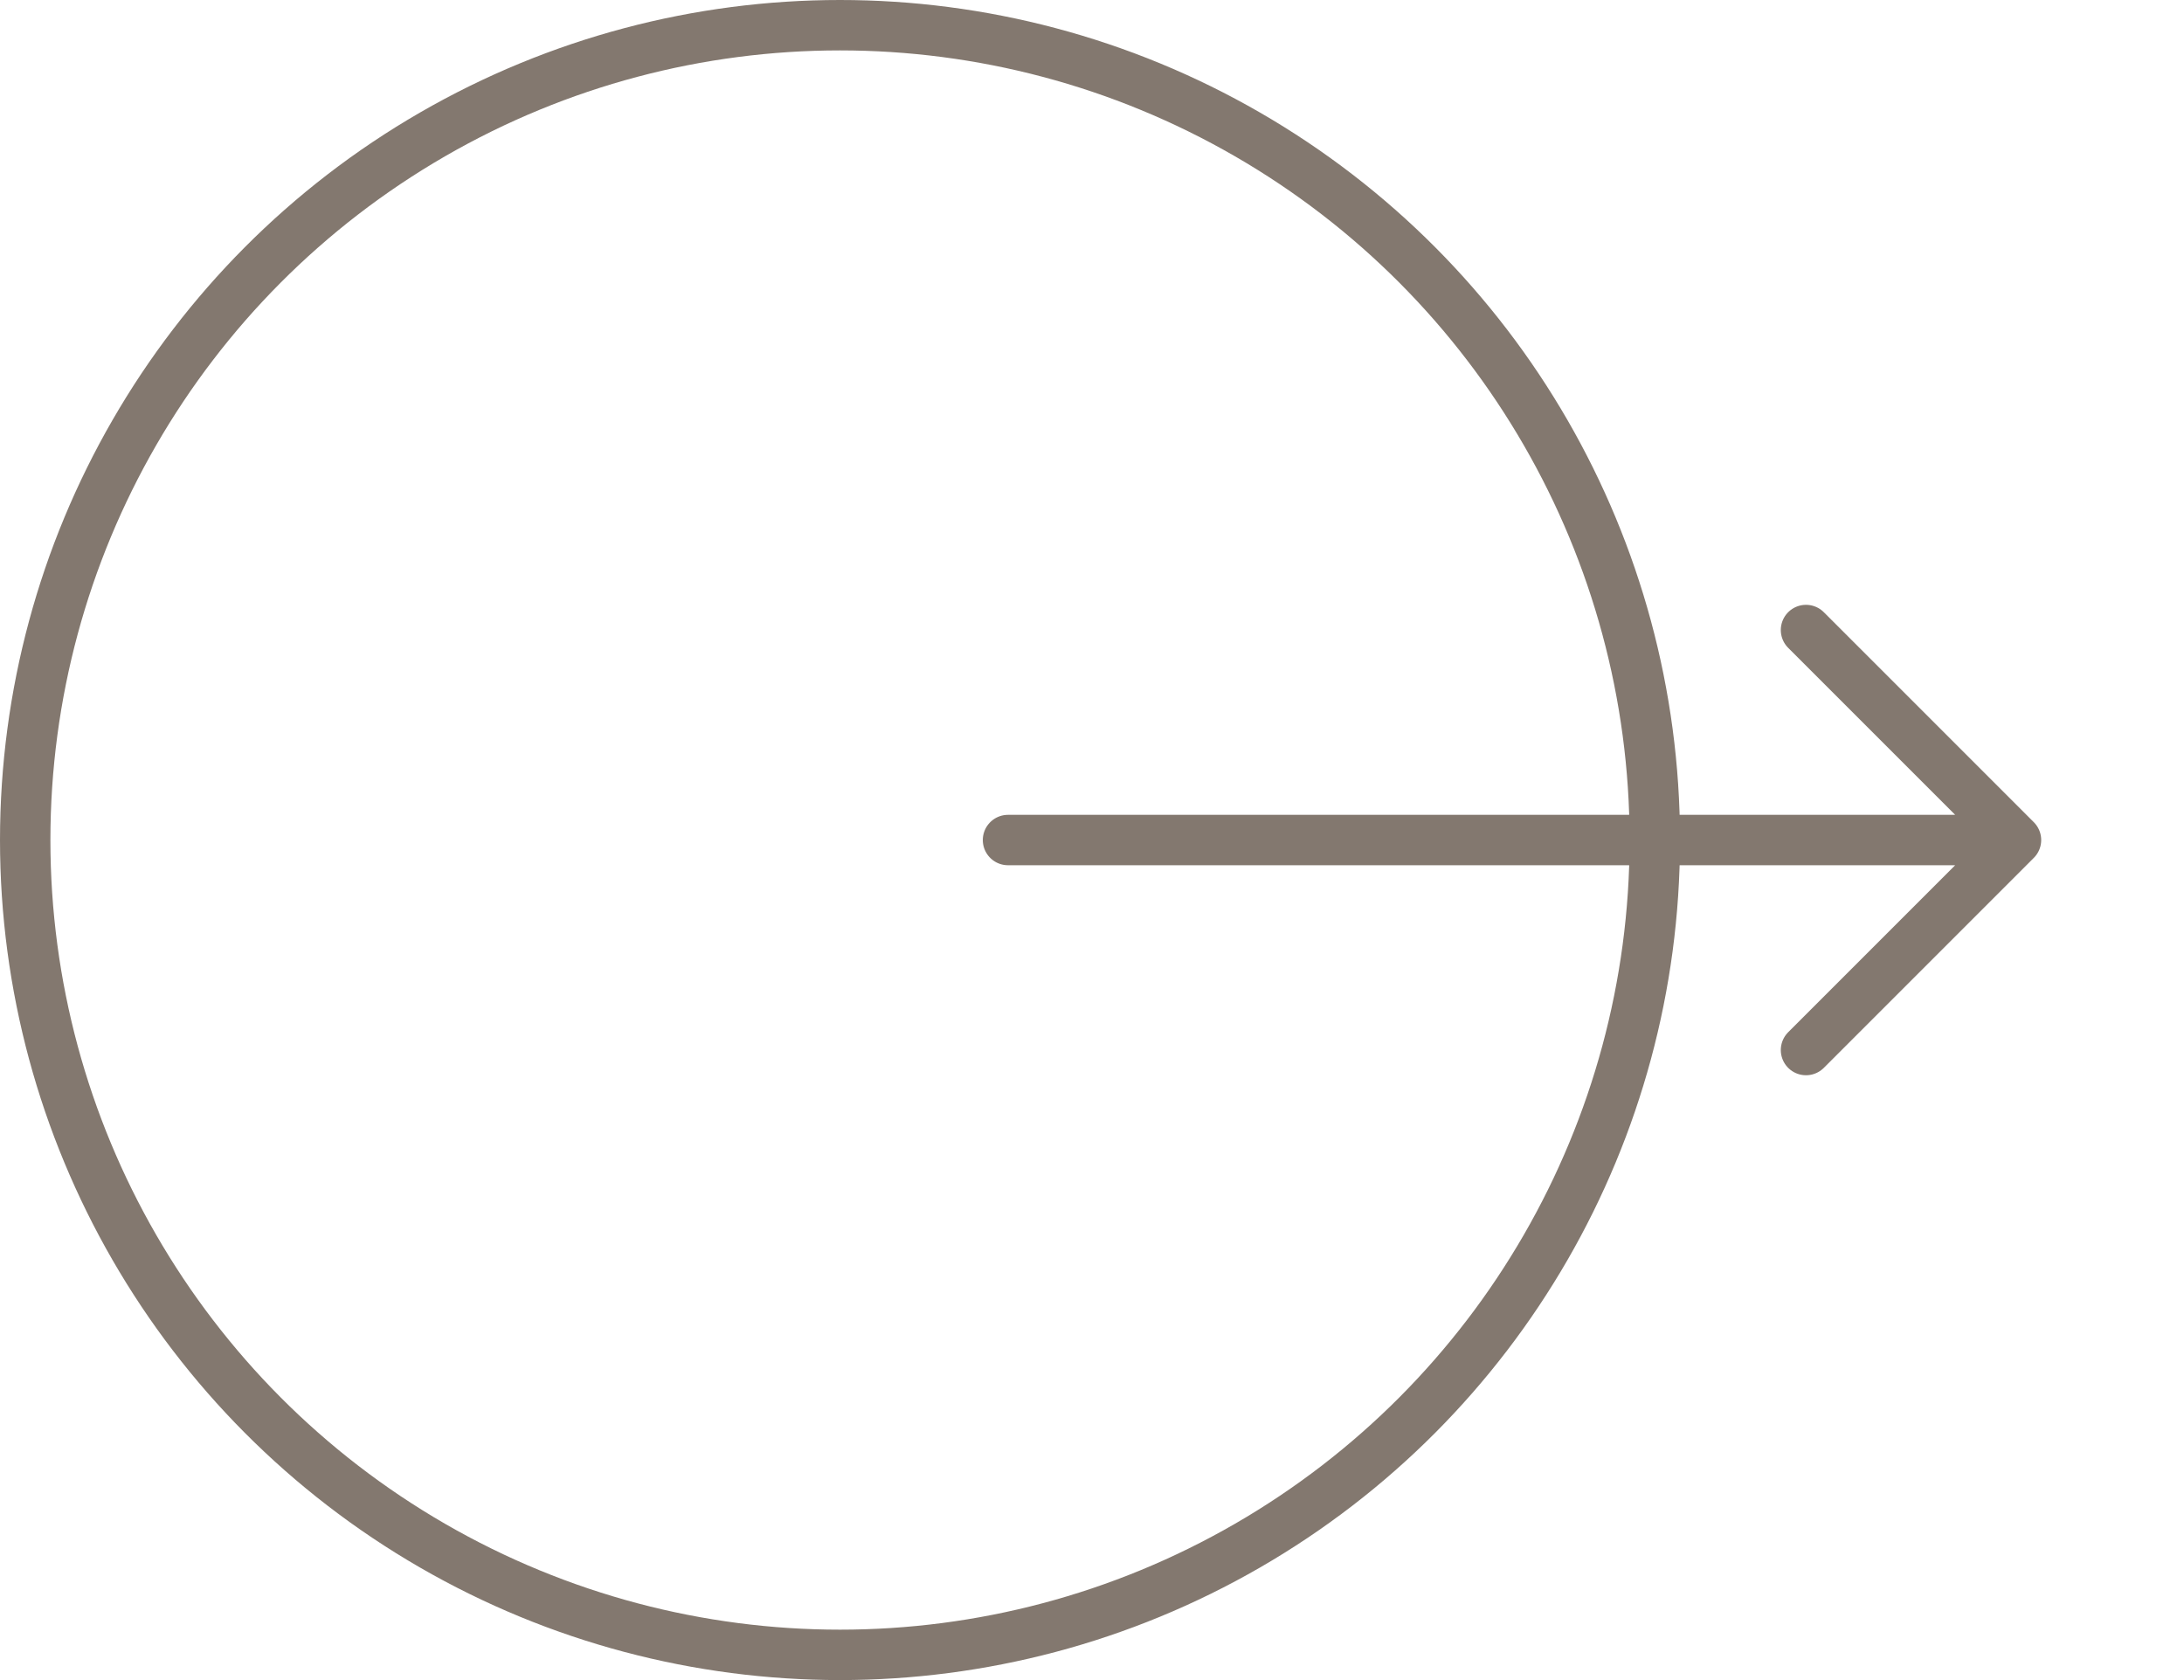
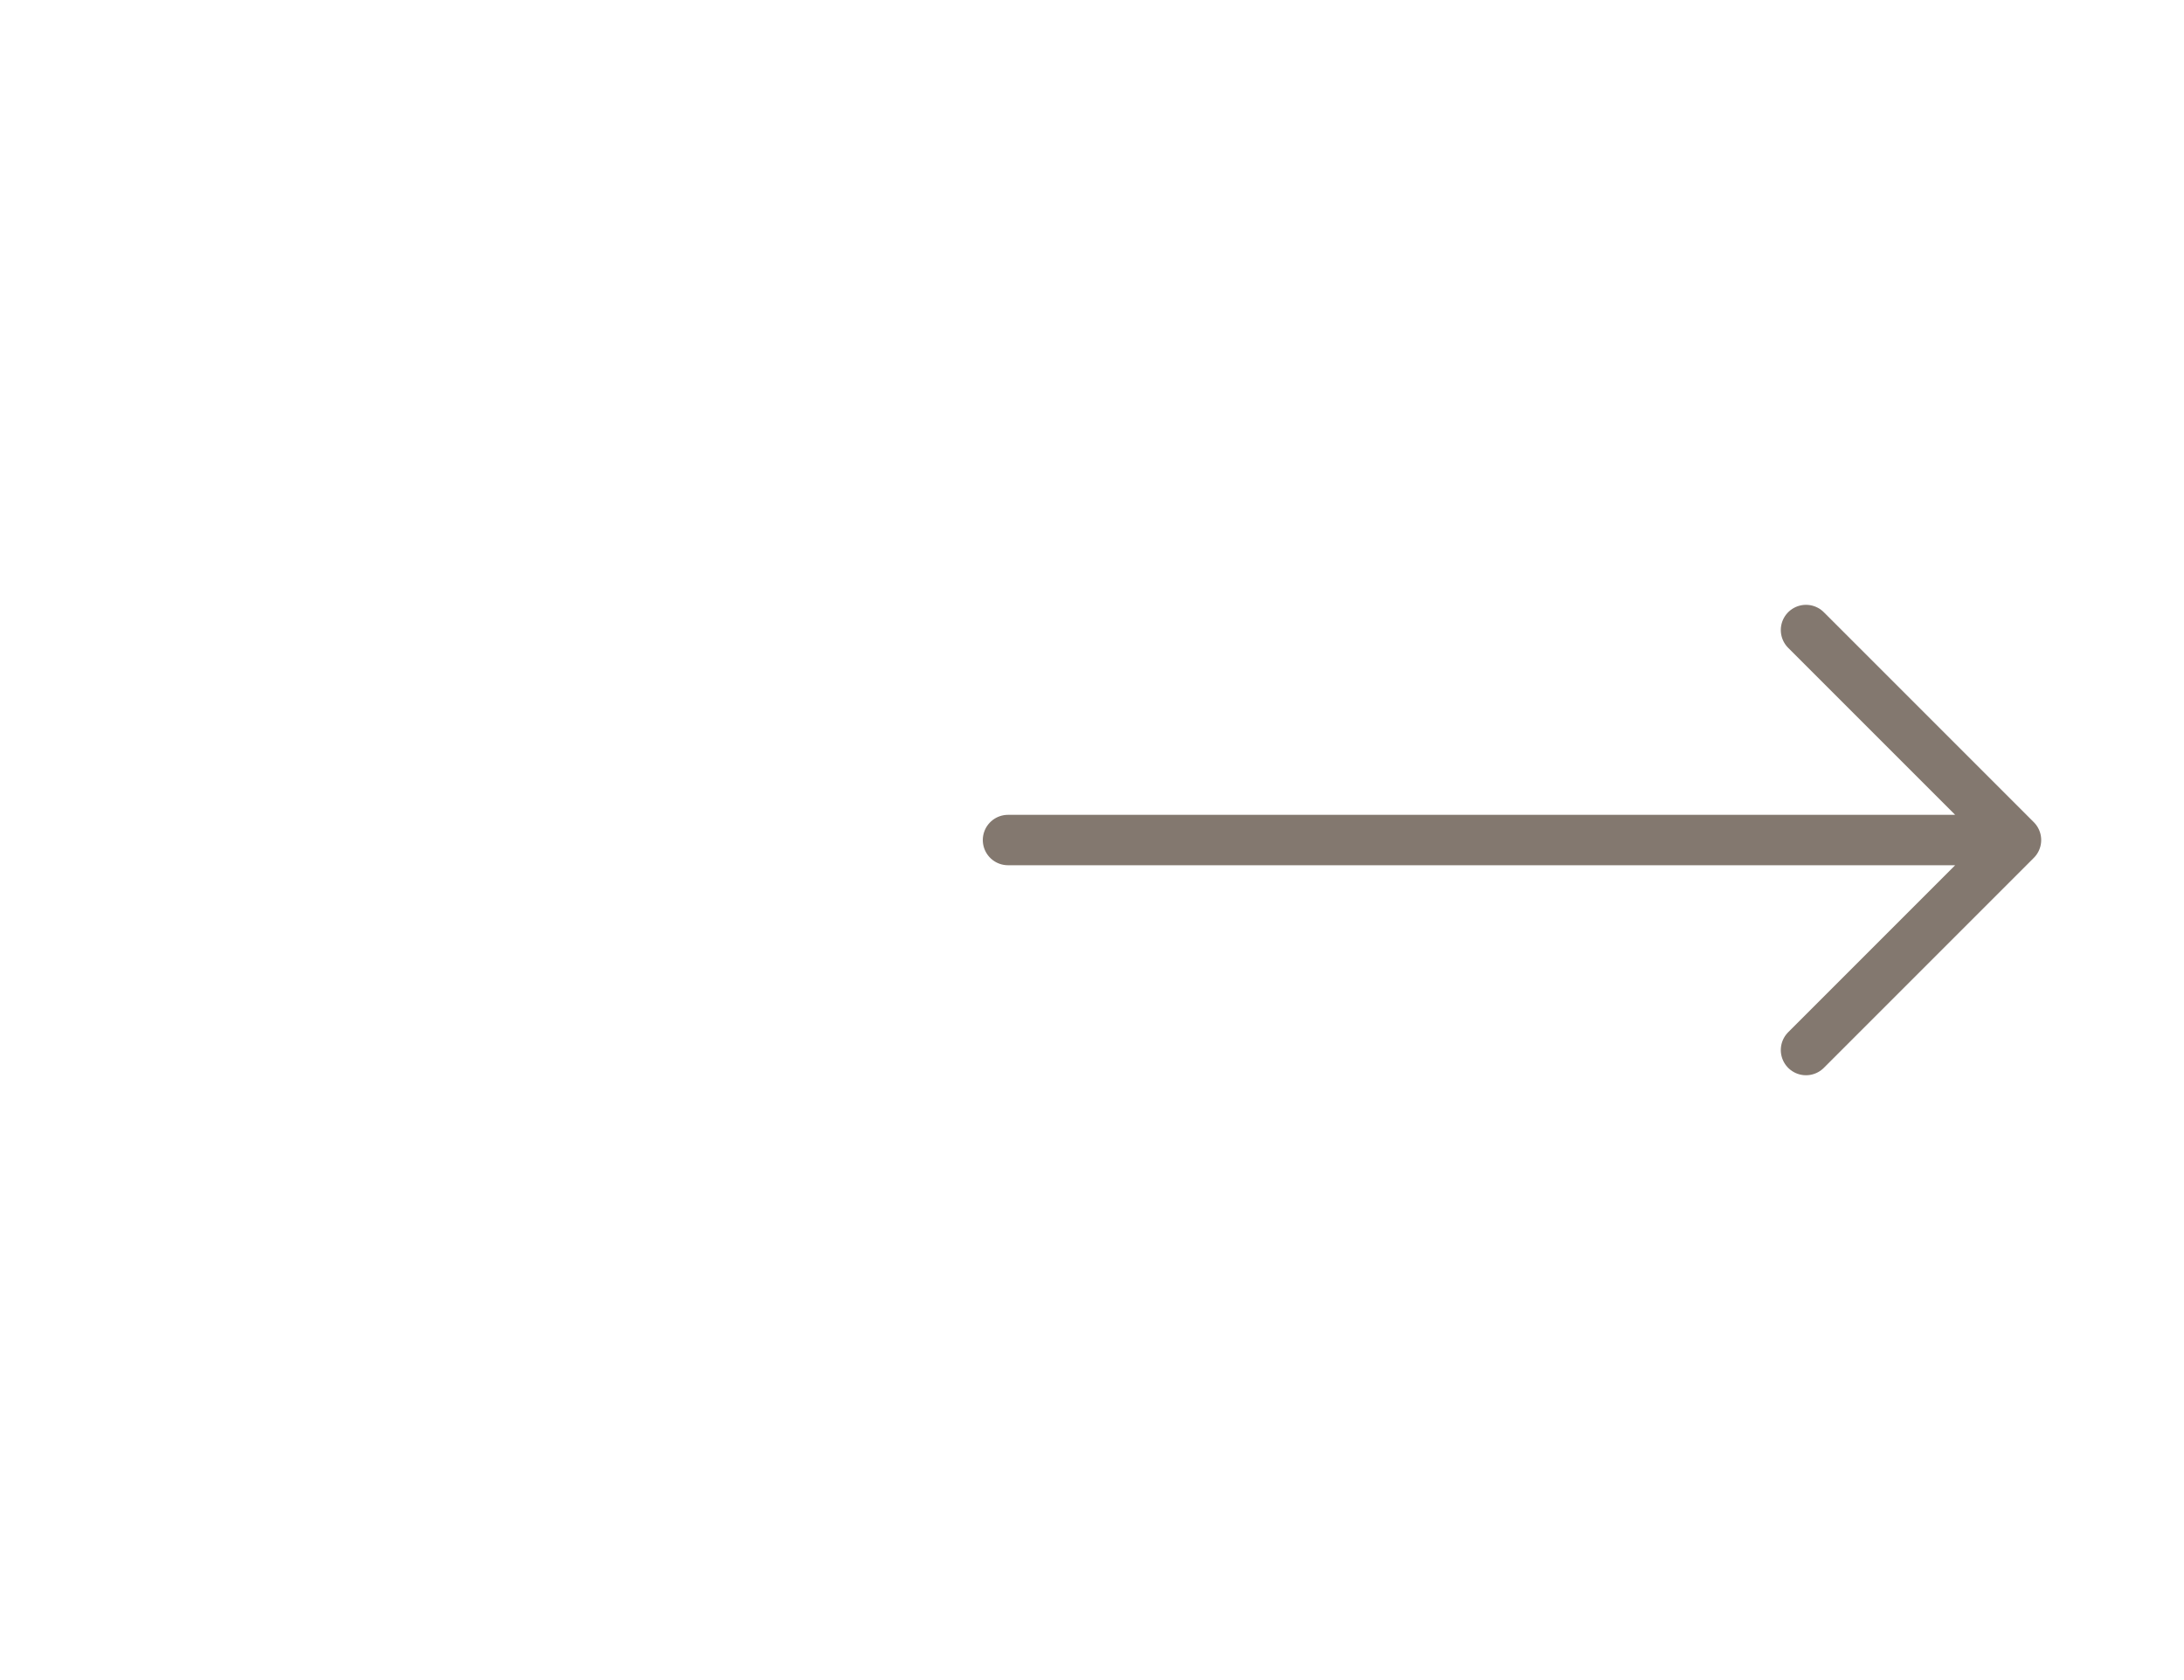
<svg xmlns="http://www.w3.org/2000/svg" width="65" height="50" viewBox="0 0 65 50" fill="none">
-   <circle cx="25" cy="25" r="24.25" stroke="#83786F" stroke-width="1.5" />
  <path d="M53.75 18.75L60 25M60 25L53.75 31.25M60 25H30" stroke="#83786F" stroke-width="1.5" stroke-linecap="round" stroke-linejoin="round" />
</svg>